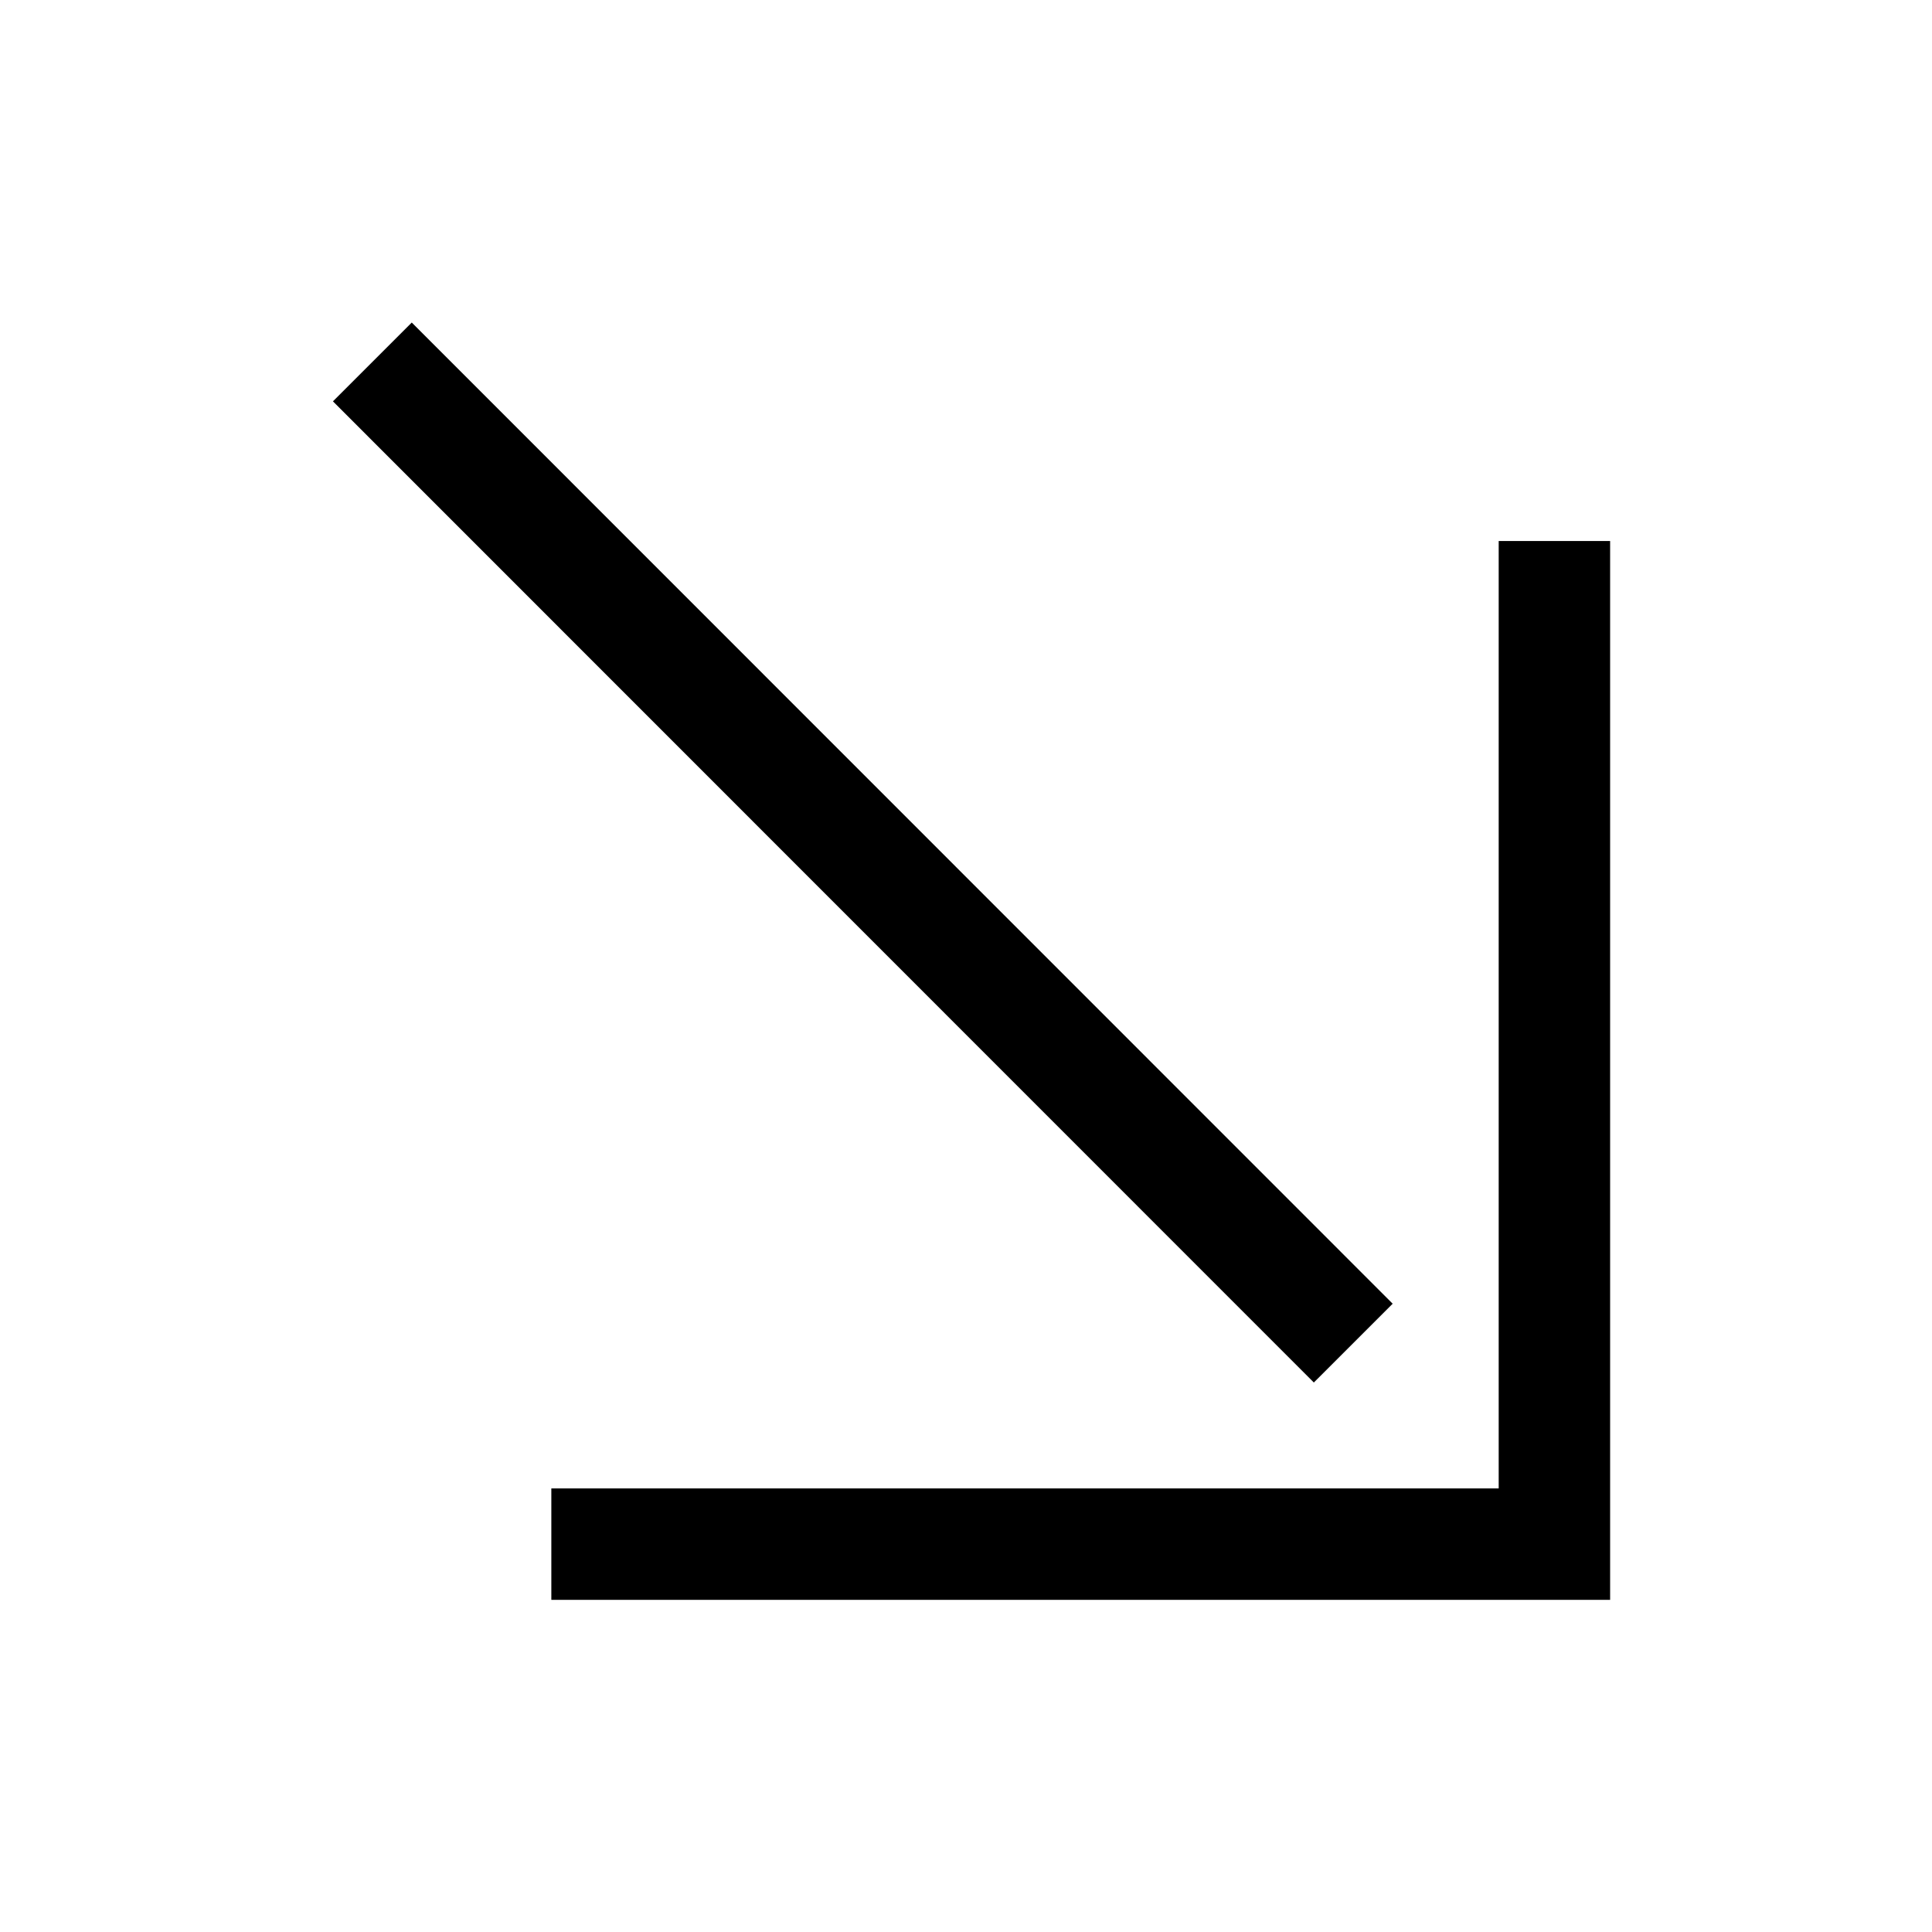
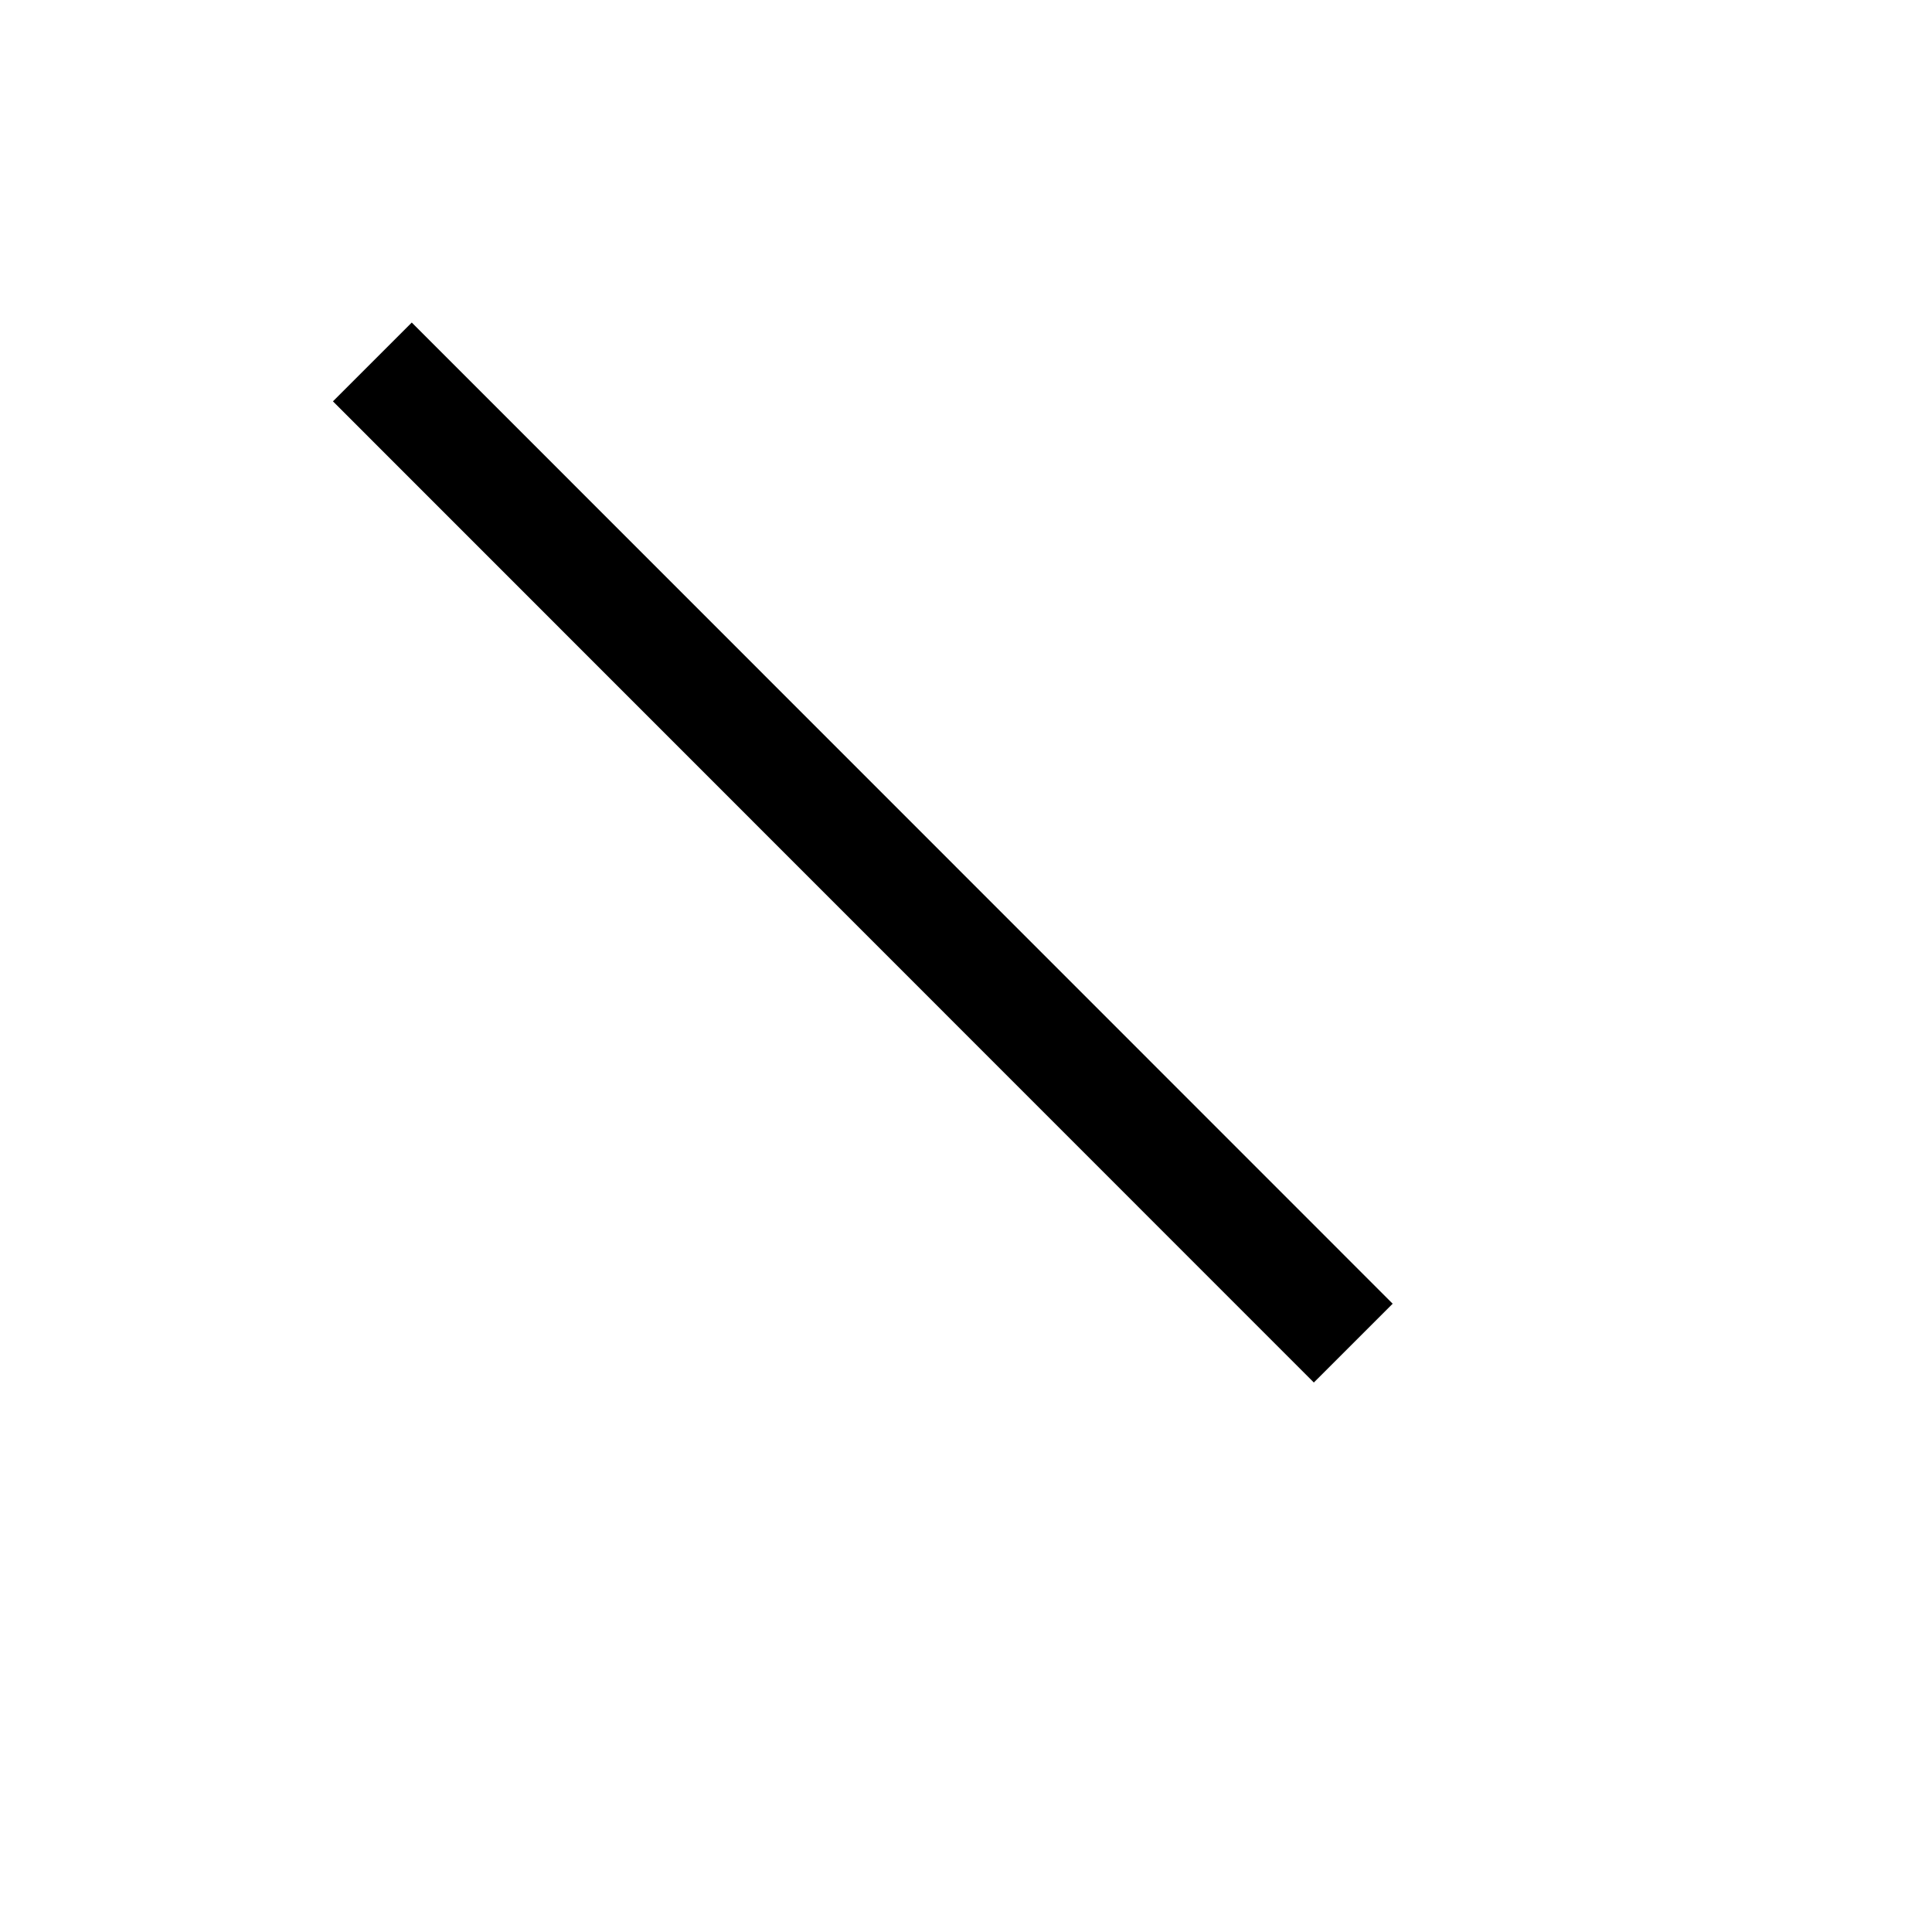
<svg xmlns="http://www.w3.org/2000/svg" fill="#000000" width="800px" height="800px" version="1.1" viewBox="144 144 512 512">
  <g>
-     <path d="m570.7 287.38h-29.531v251.06h-251.06v29.539h280.59v-280.6" />
    <path d="m232.23 250.36 20.891-20.883 259.95 260.02-20.891 20.883z" />
  </g>
</svg>